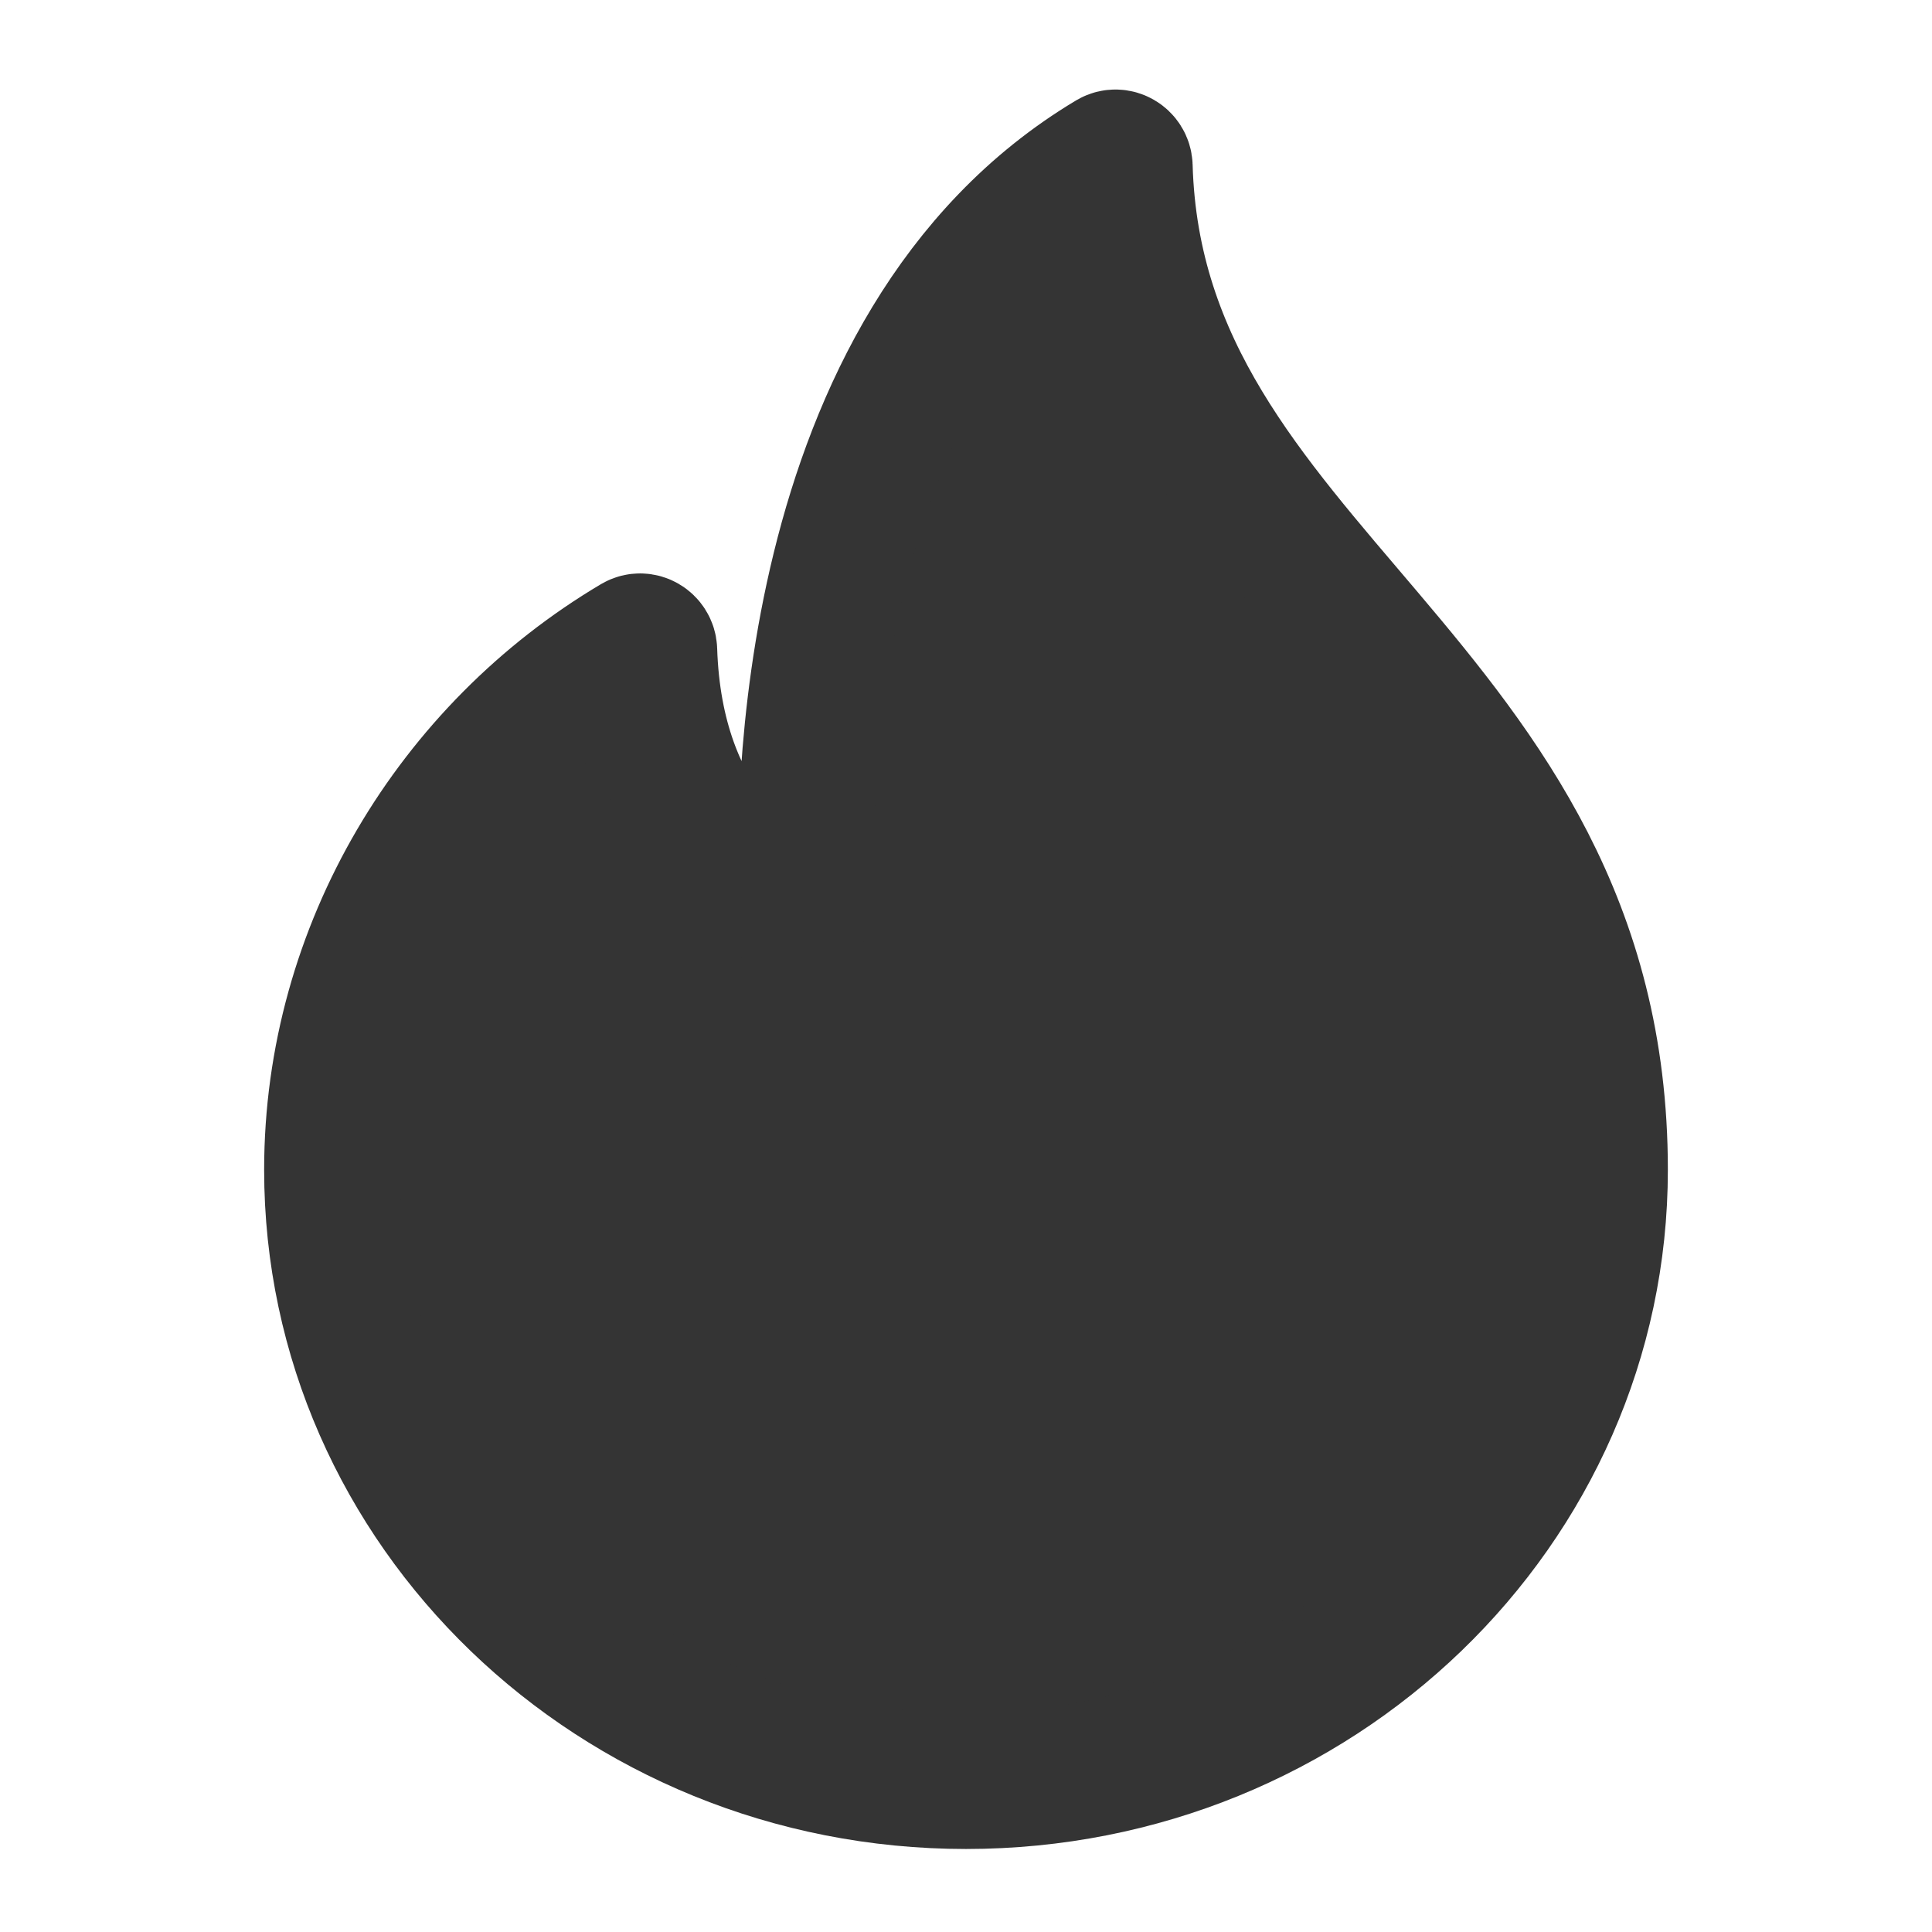
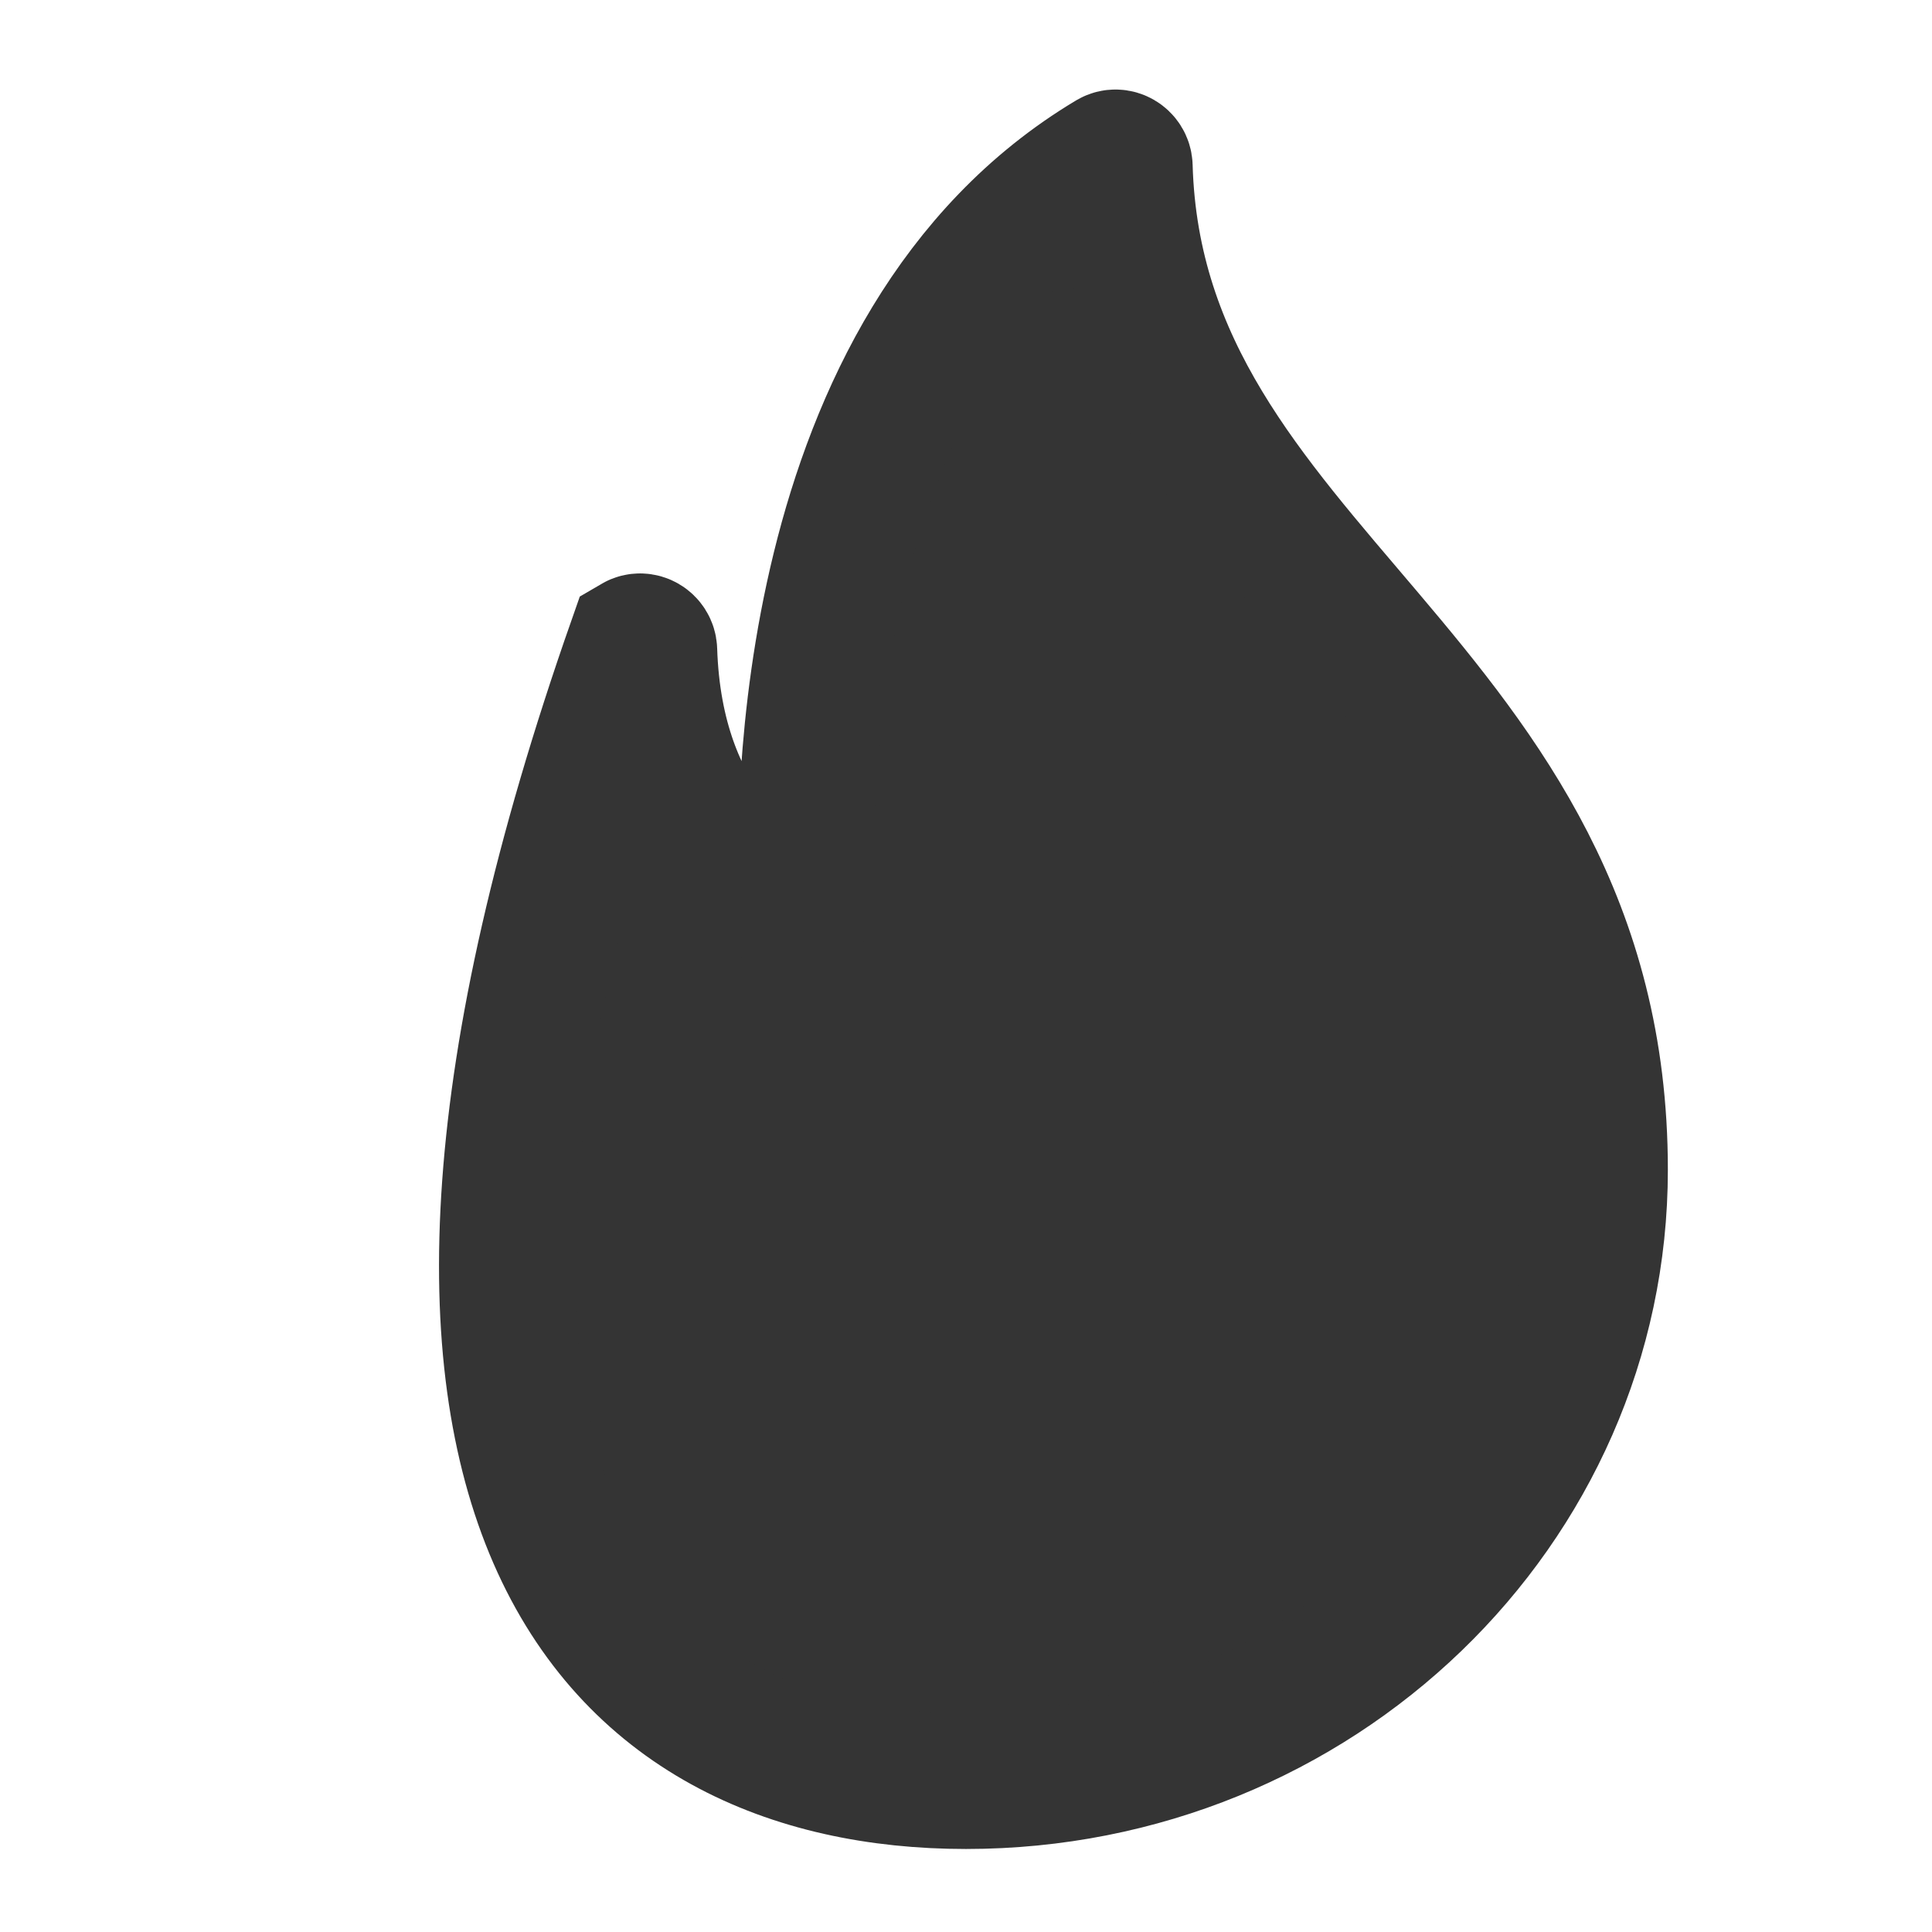
<svg xmlns="http://www.w3.org/2000/svg" width="32" height="32" viewBox="0 0 32 32" fill="none">
-   <path d="M18.629 2.758C18.625 2.644 18.501 2.57 18.402 2.628C13.204 5.734 13.301 13.524 13.363 14.935C13.367 15.042 13.267 15.117 13.17 15.071C12.57 14.789 10.849 13.723 10.754 10.773C10.75 10.659 10.627 10.585 10.528 10.643C7.519 12.427 5.5 15.722 5.5 19.375C5.5 24.967 10.201 29.5 16 29.5C21.799 29.5 26.5 24.967 26.5 19.375C26.5 11.251 18.82 9.504 18.629 2.758Z" fill="#343434" stroke="#343434" stroke-width="2.25" />
+   <path d="M18.629 2.758C18.625 2.644 18.501 2.57 18.402 2.628C13.204 5.734 13.301 13.524 13.363 14.935C13.367 15.042 13.267 15.117 13.17 15.071C12.57 14.789 10.849 13.723 10.754 10.773C10.75 10.659 10.627 10.585 10.528 10.643C5.5 24.967 10.201 29.5 16 29.5C21.799 29.5 26.5 24.967 26.5 19.375C26.5 11.251 18.82 9.504 18.629 2.758Z" fill="#343434" stroke="#343434" stroke-width="2.25" />
</svg>